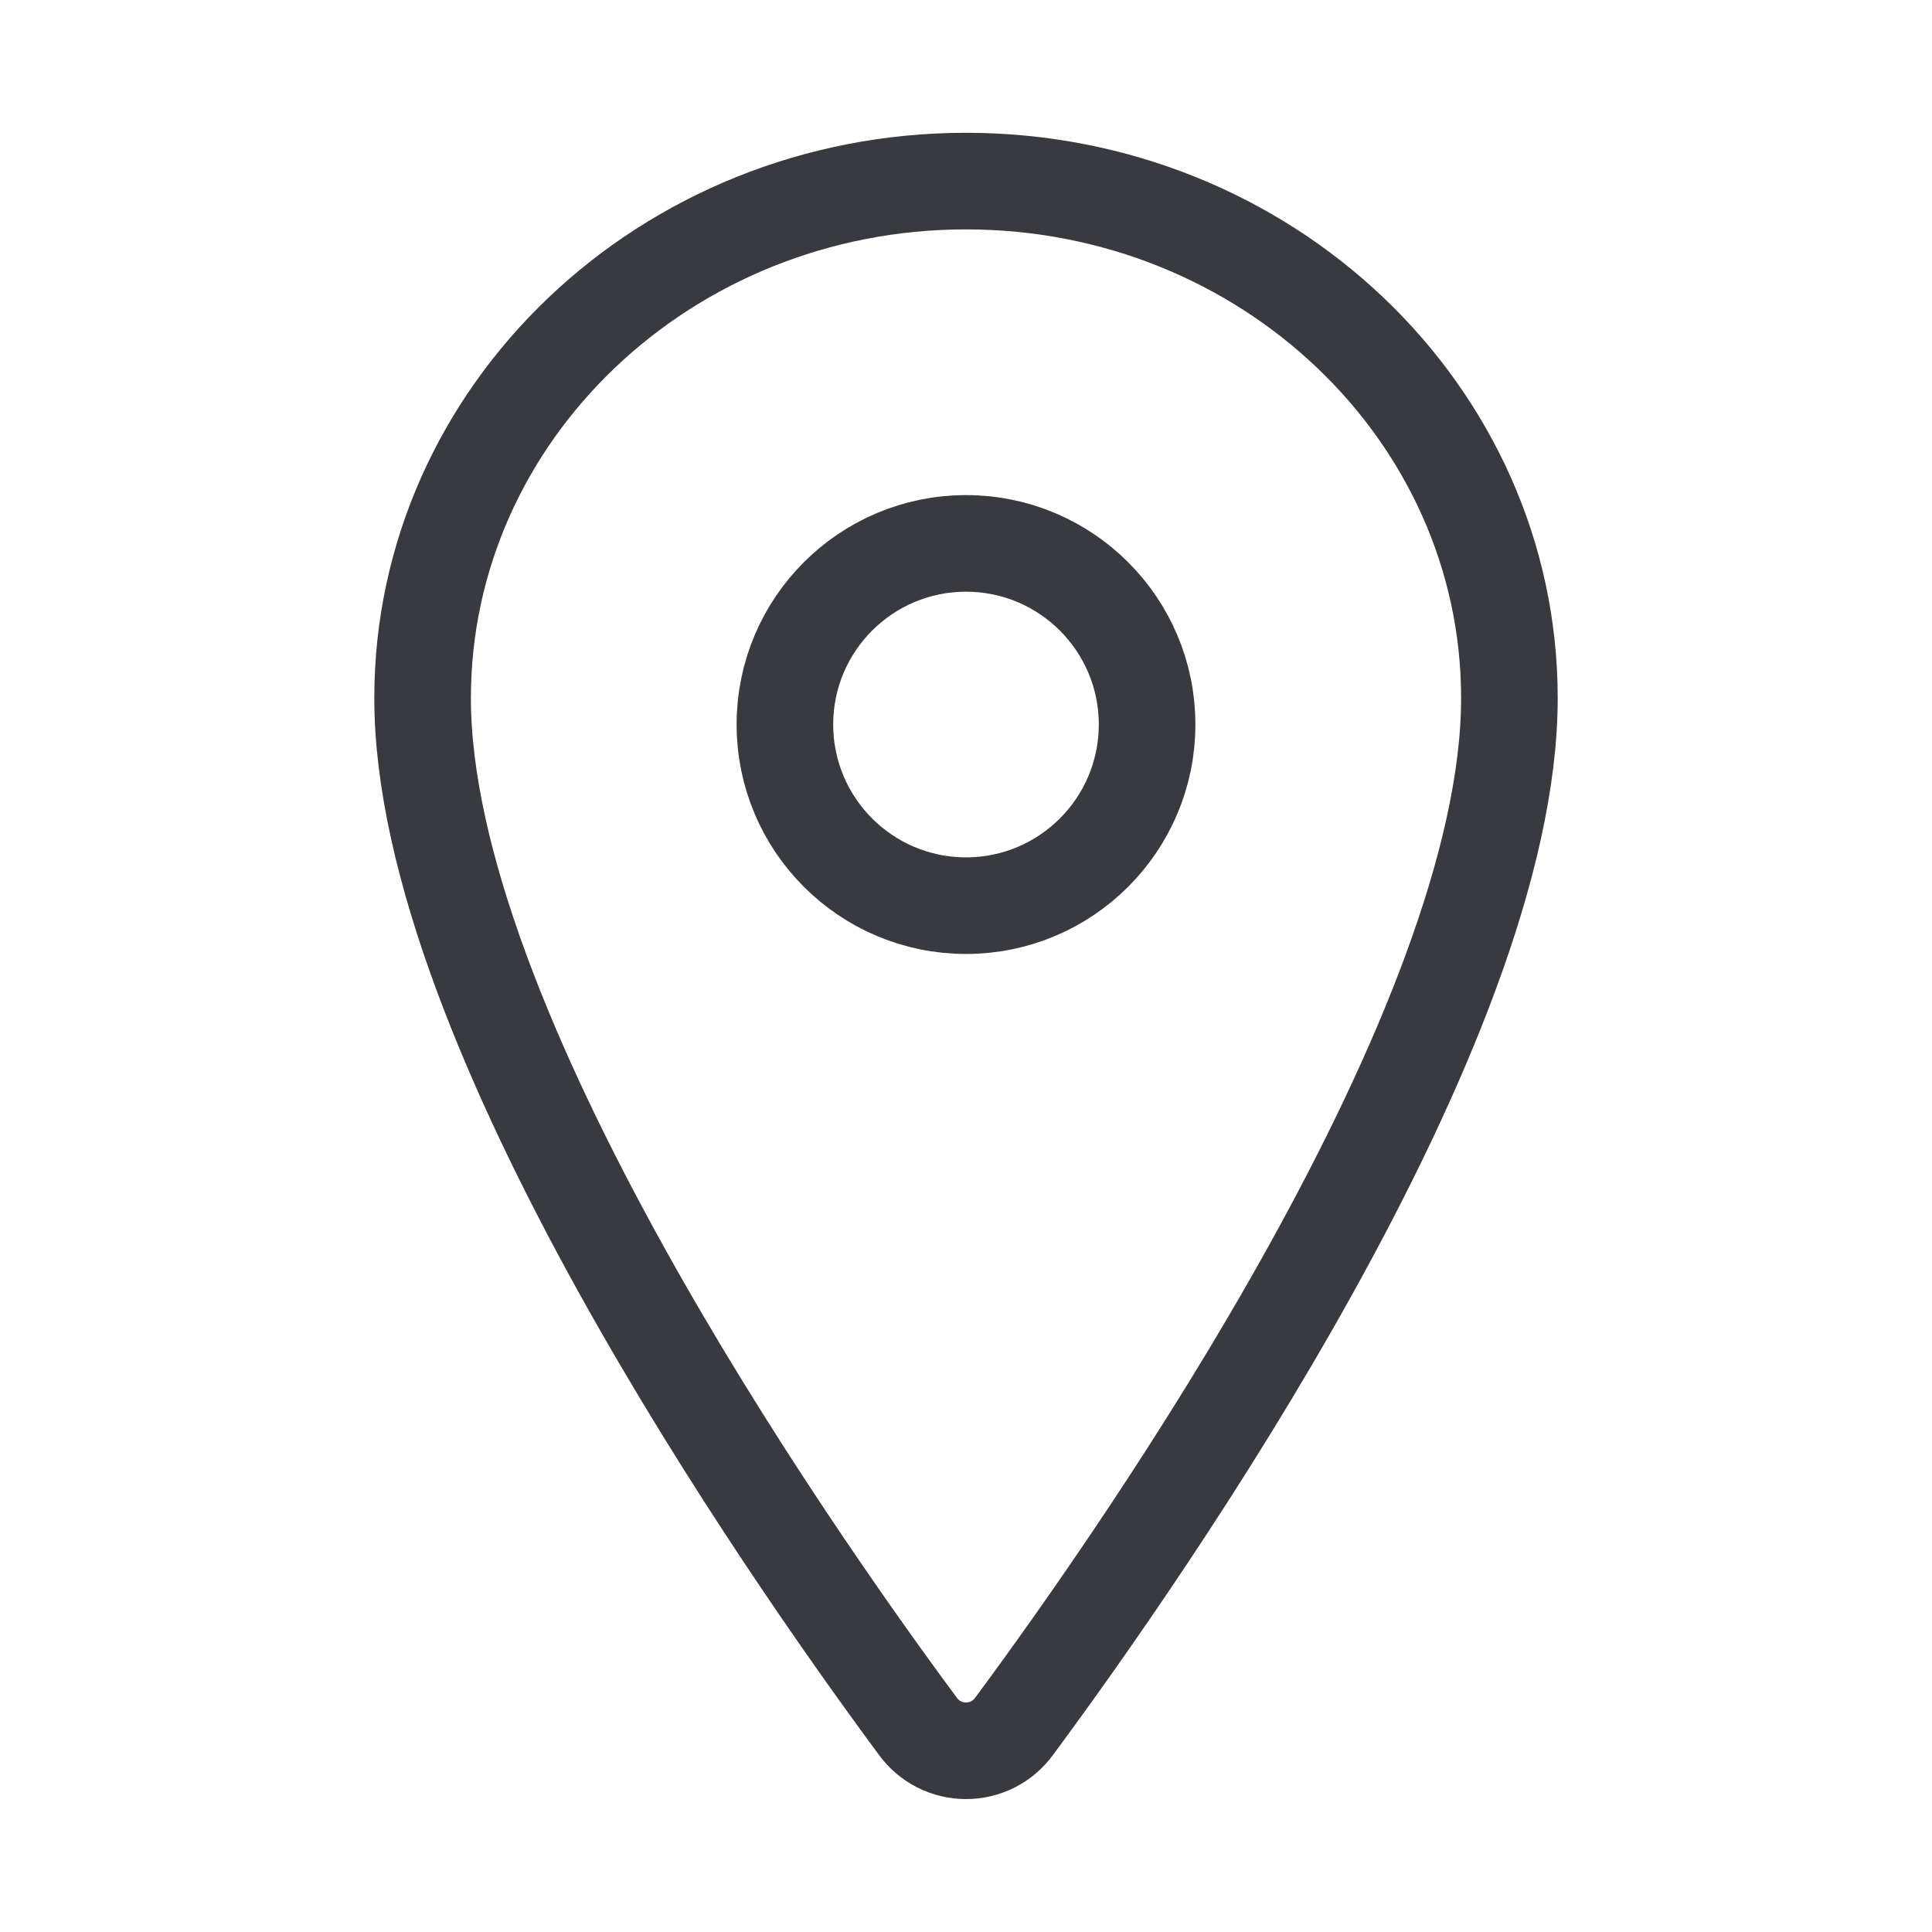
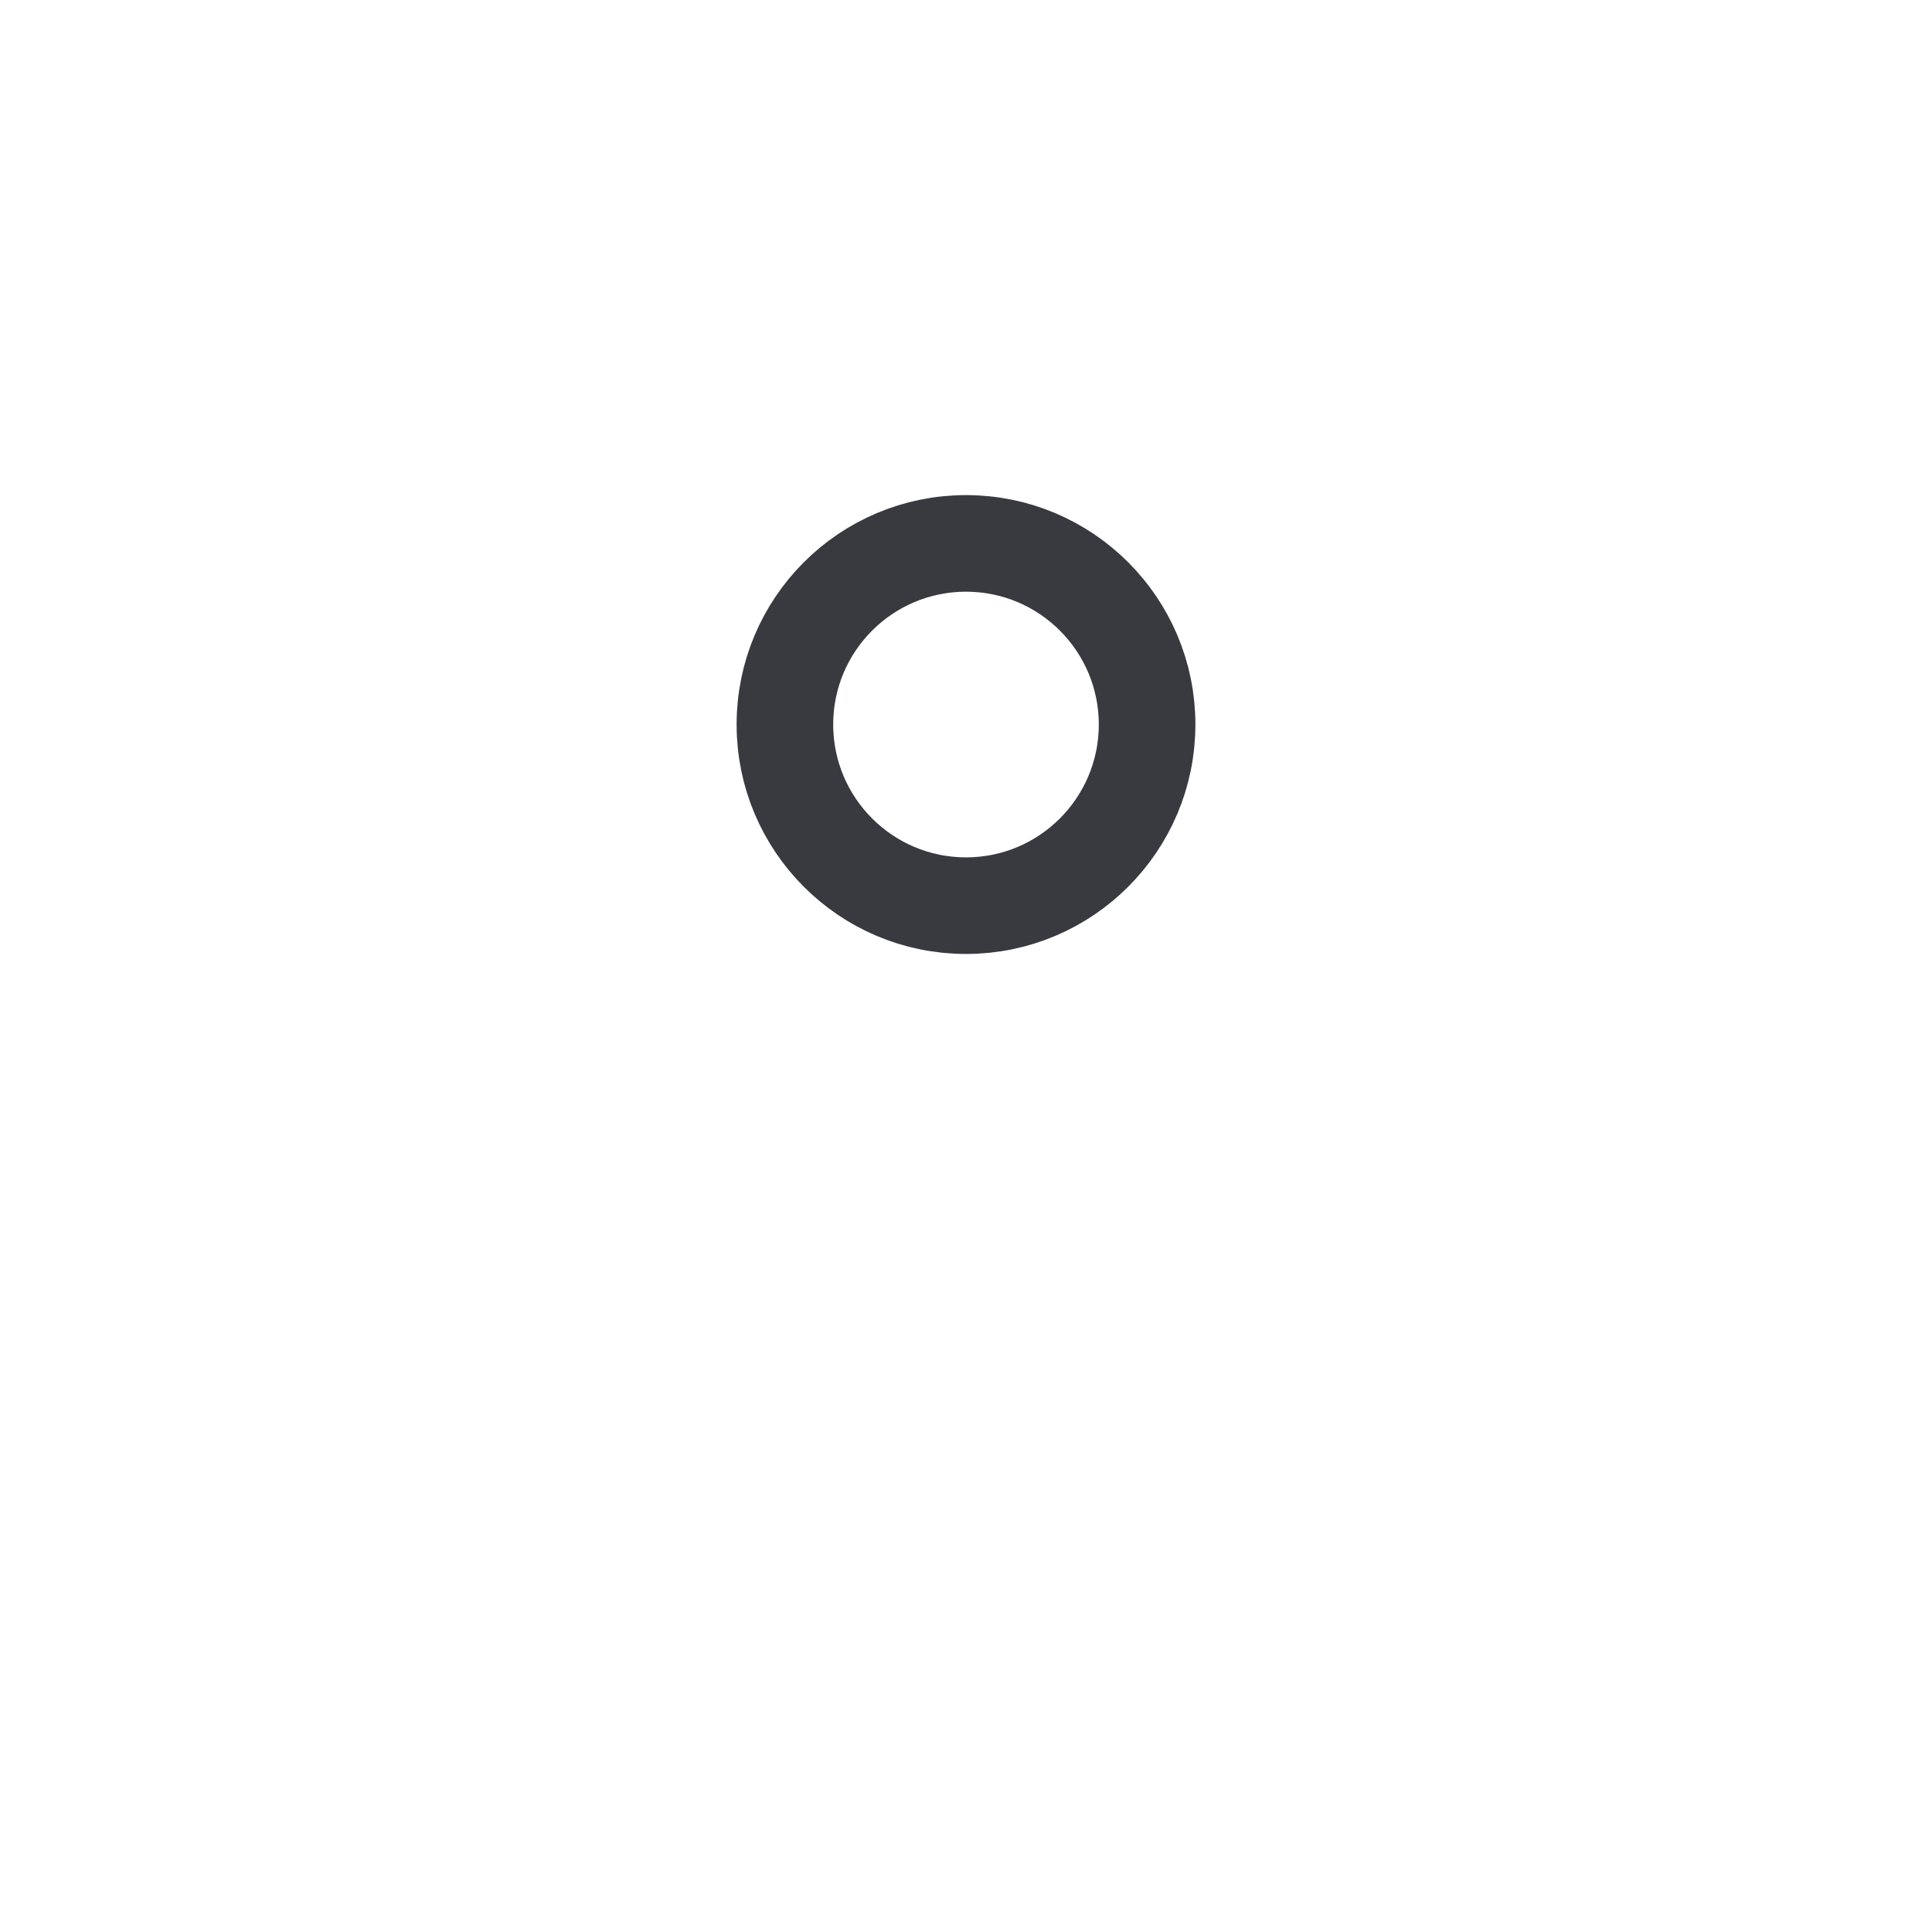
<svg xmlns="http://www.w3.org/2000/svg" width="30" height="30" viewBox="0 0 30 30" fill="none">
-   <path d="M15 2.812C10.342 2.812 6.562 6.41 6.562 10.84C6.562 15.938 12.188 24.016 14.253 26.806C14.339 26.924 14.451 27.02 14.581 27.086C14.711 27.152 14.854 27.186 15 27.186C15.146 27.186 15.289 27.152 15.419 27.086C15.549 27.02 15.661 26.924 15.747 26.806C17.812 24.017 23.438 15.942 23.438 10.84C23.438 6.41 19.658 2.812 15 2.812Z" stroke="#383A3F" stroke-width="1.5" stroke-linecap="round" stroke-linejoin="round" />
-   <path d="M15 14.063C16.553 14.063 17.812 12.803 17.812 11.25C17.812 9.697 16.553 8.438 15 8.438C13.447 8.438 12.188 9.697 12.188 11.25C12.188 12.803 13.447 14.063 15 14.063Z" stroke="#383A3F" stroke-width="1.5" stroke-linecap="round" stroke-linejoin="round" />
+   <path d="M15 14.063C16.553 14.063 17.812 12.803 17.812 11.25C17.812 9.697 16.553 8.438 15 8.438C13.447 8.438 12.188 9.697 12.188 11.25C12.188 12.803 13.447 14.063 15 14.063" stroke="#383A3F" stroke-width="1.5" stroke-linecap="round" stroke-linejoin="round" />
</svg>